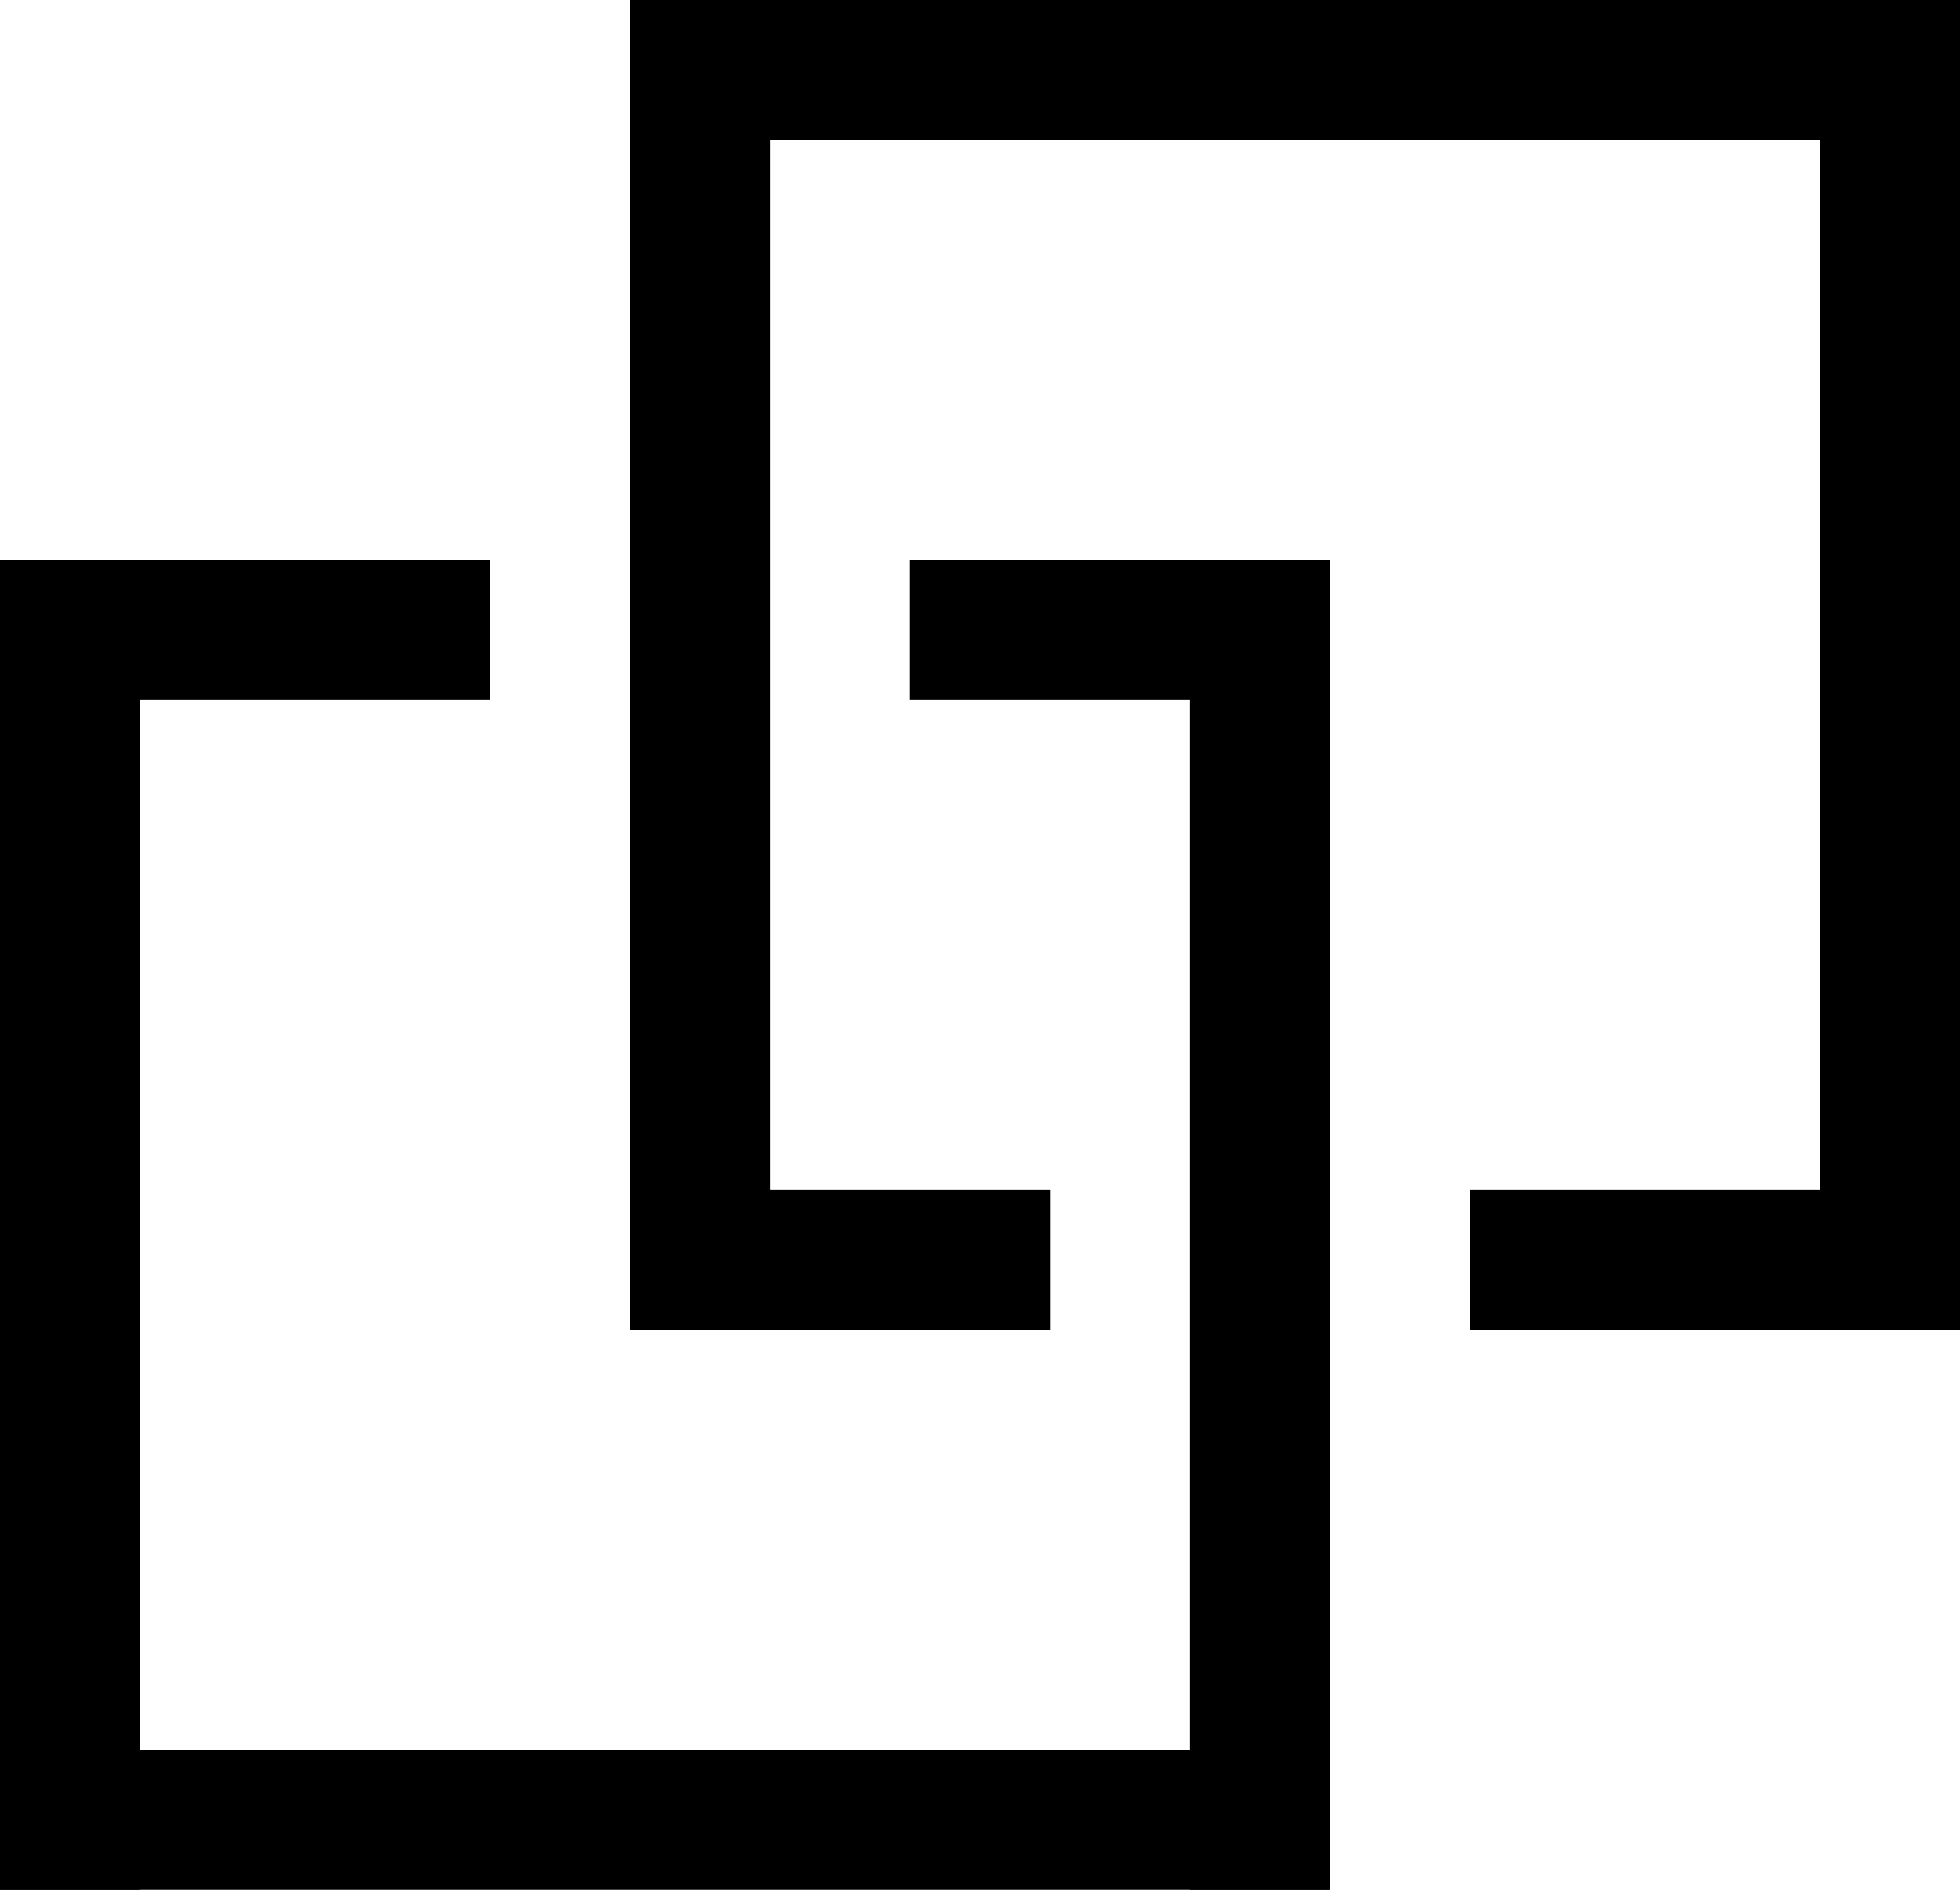
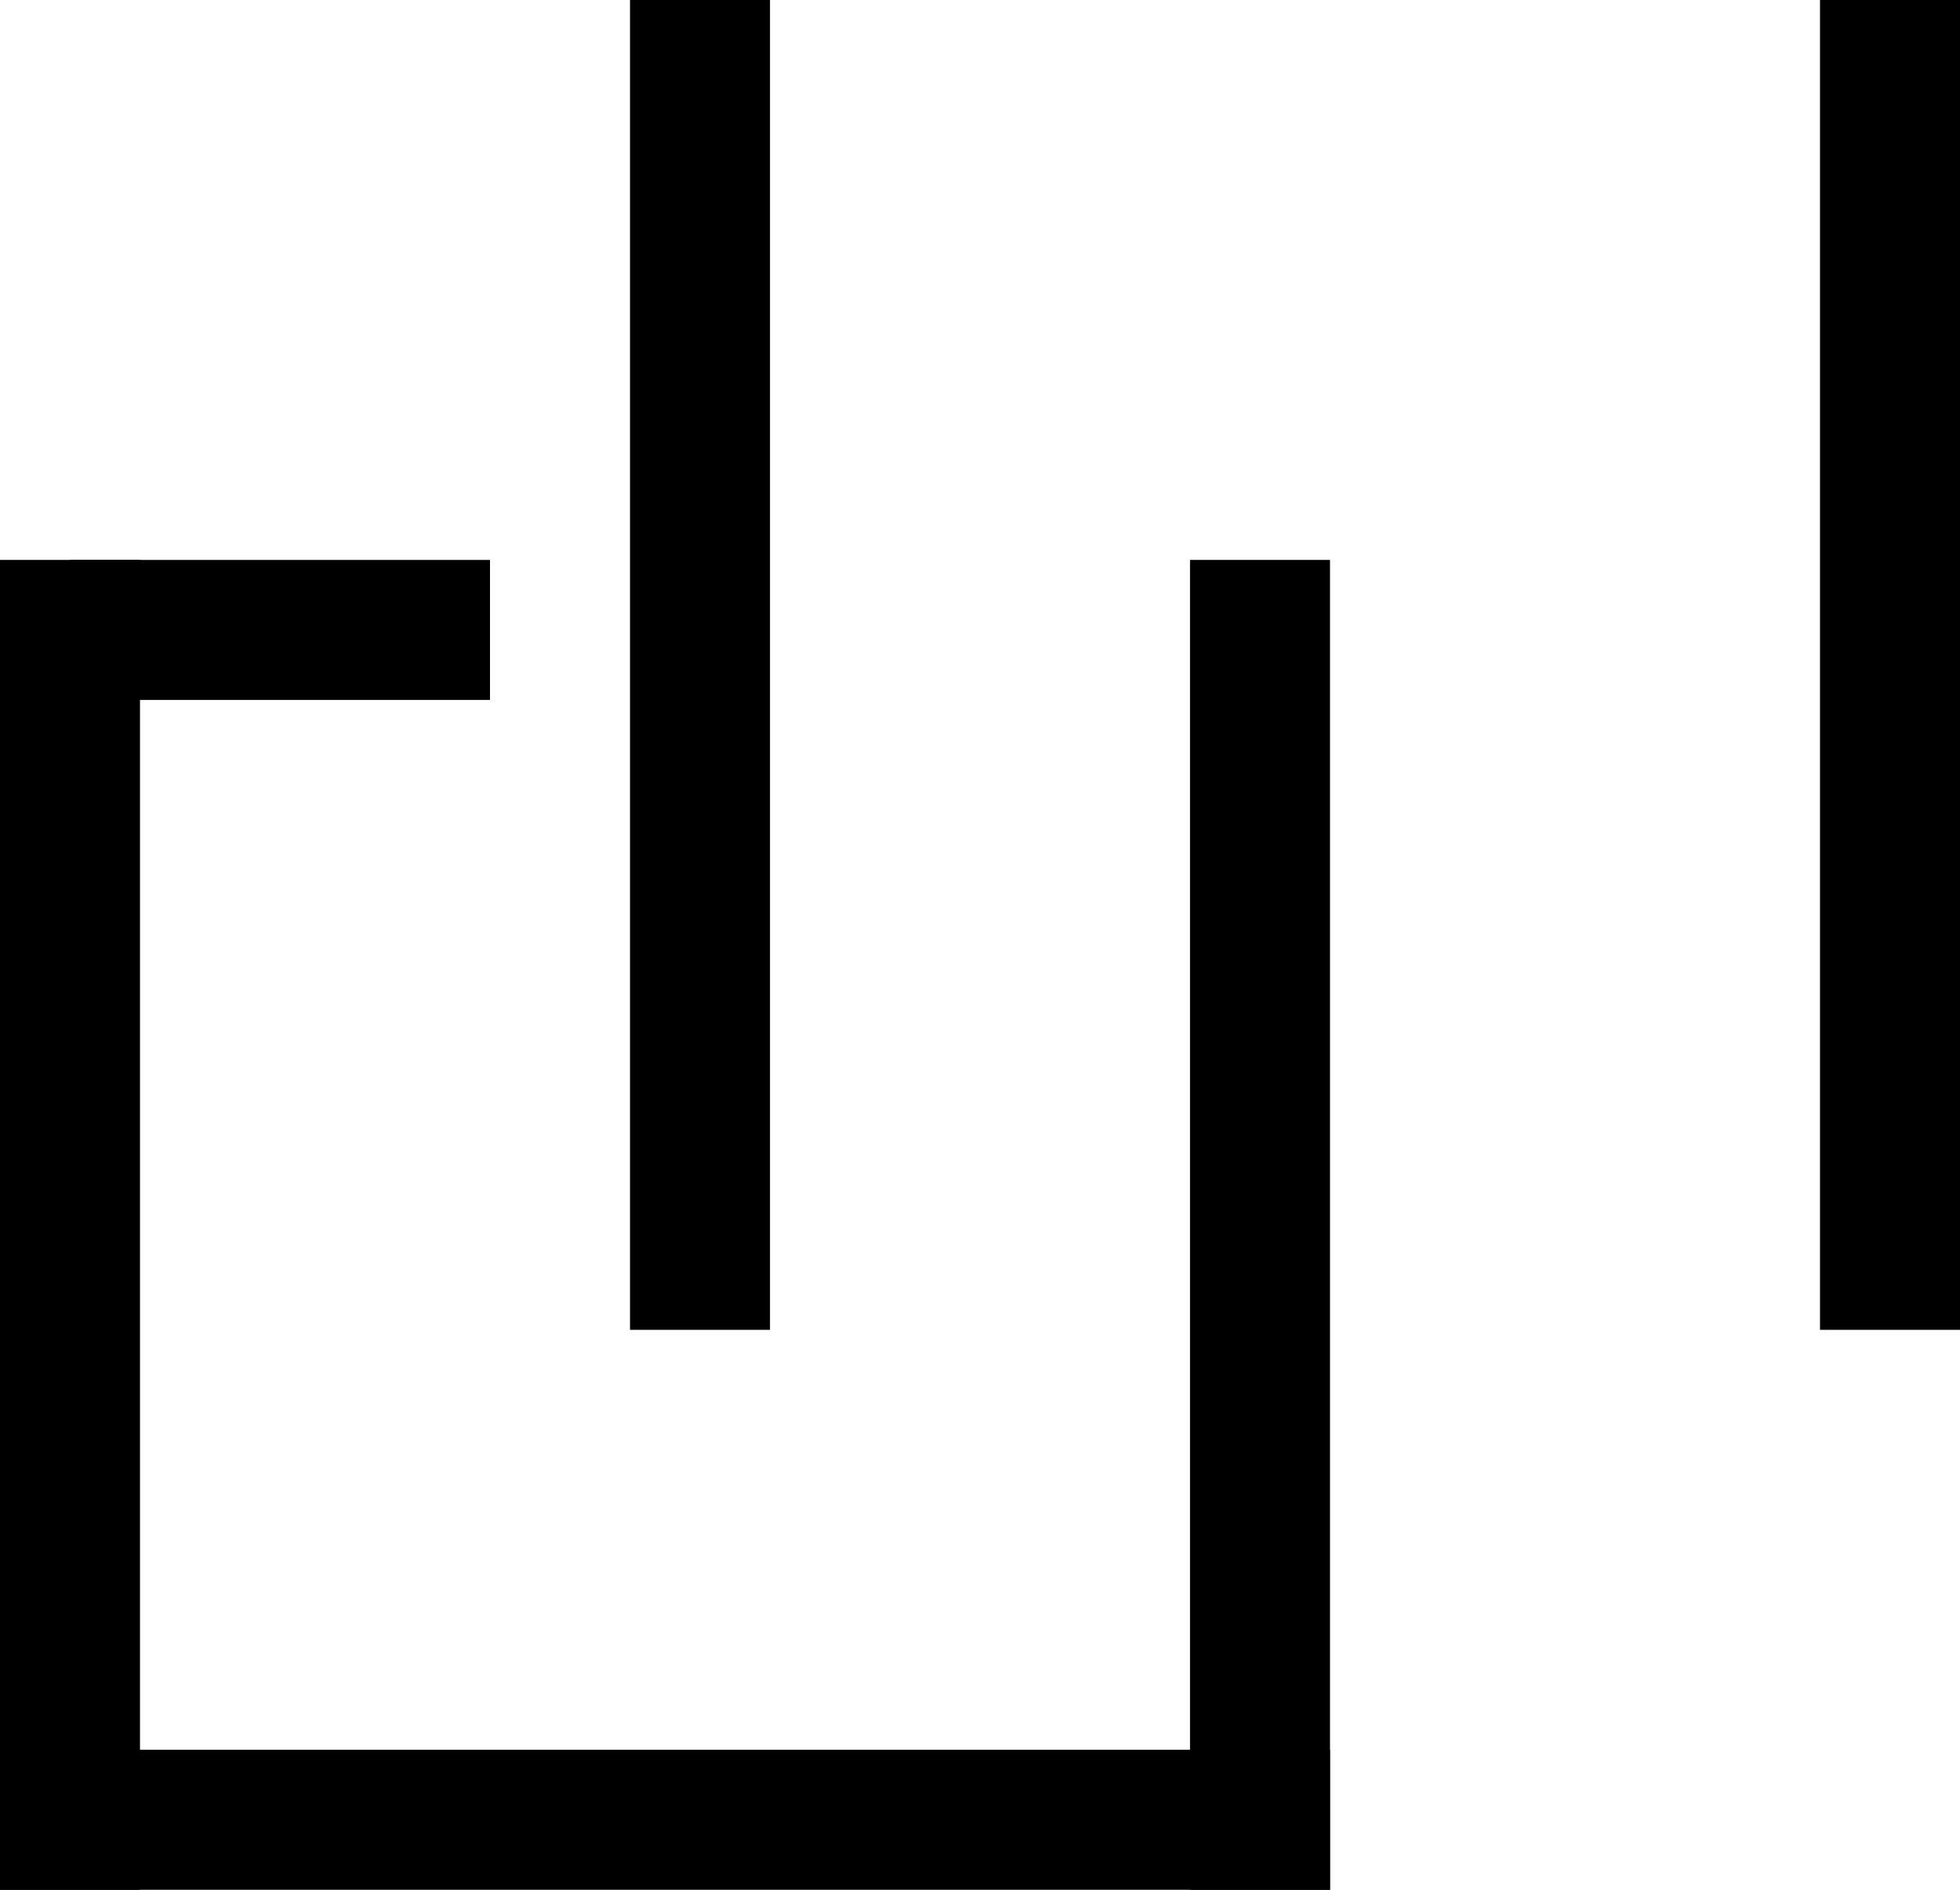
<svg xmlns="http://www.w3.org/2000/svg" width="28" height="27" viewBox="0 0 28 27" fill="none">
  <path d="M1 9L1 26" style="stroke-opacity:1;" stroke-width="2" stroke-linecap="square" />
  <path d="M6 9L2 9" style="stroke-opacity:1;" stroke-width="2" stroke-linecap="square" />
-   <path d="M18 9L14 9" style="stroke-opacity:1;" stroke-width="2" stroke-linecap="square" />
  <path d="M18 26L18 9" style="stroke-opacity:1;" stroke-width="2" stroke-linecap="square" />
  <path d="M1 26L18 26" style="stroke-opacity:1;" stroke-width="2" stroke-linecap="square" />
  <path d="M10 1L10 18" style="stroke-opacity:1;" stroke-width="2" stroke-linecap="square" />
-   <path d="M27 1L10 1" style="stroke-opacity:1;" stroke-width="2" stroke-linecap="square" />
  <path d="M27 18L27 1" style="stroke-opacity:1;" stroke-width="2" stroke-linecap="square" />
-   <path d="M10 18H14" style="stroke-opacity:1;" stroke-width="2" stroke-linecap="square" />
-   <path d="M22 18H26" style="stroke-opacity:1;" stroke-width="2" stroke-linecap="square" />
  <style>
  path {
    stroke: black;
  }
</style>
</svg>